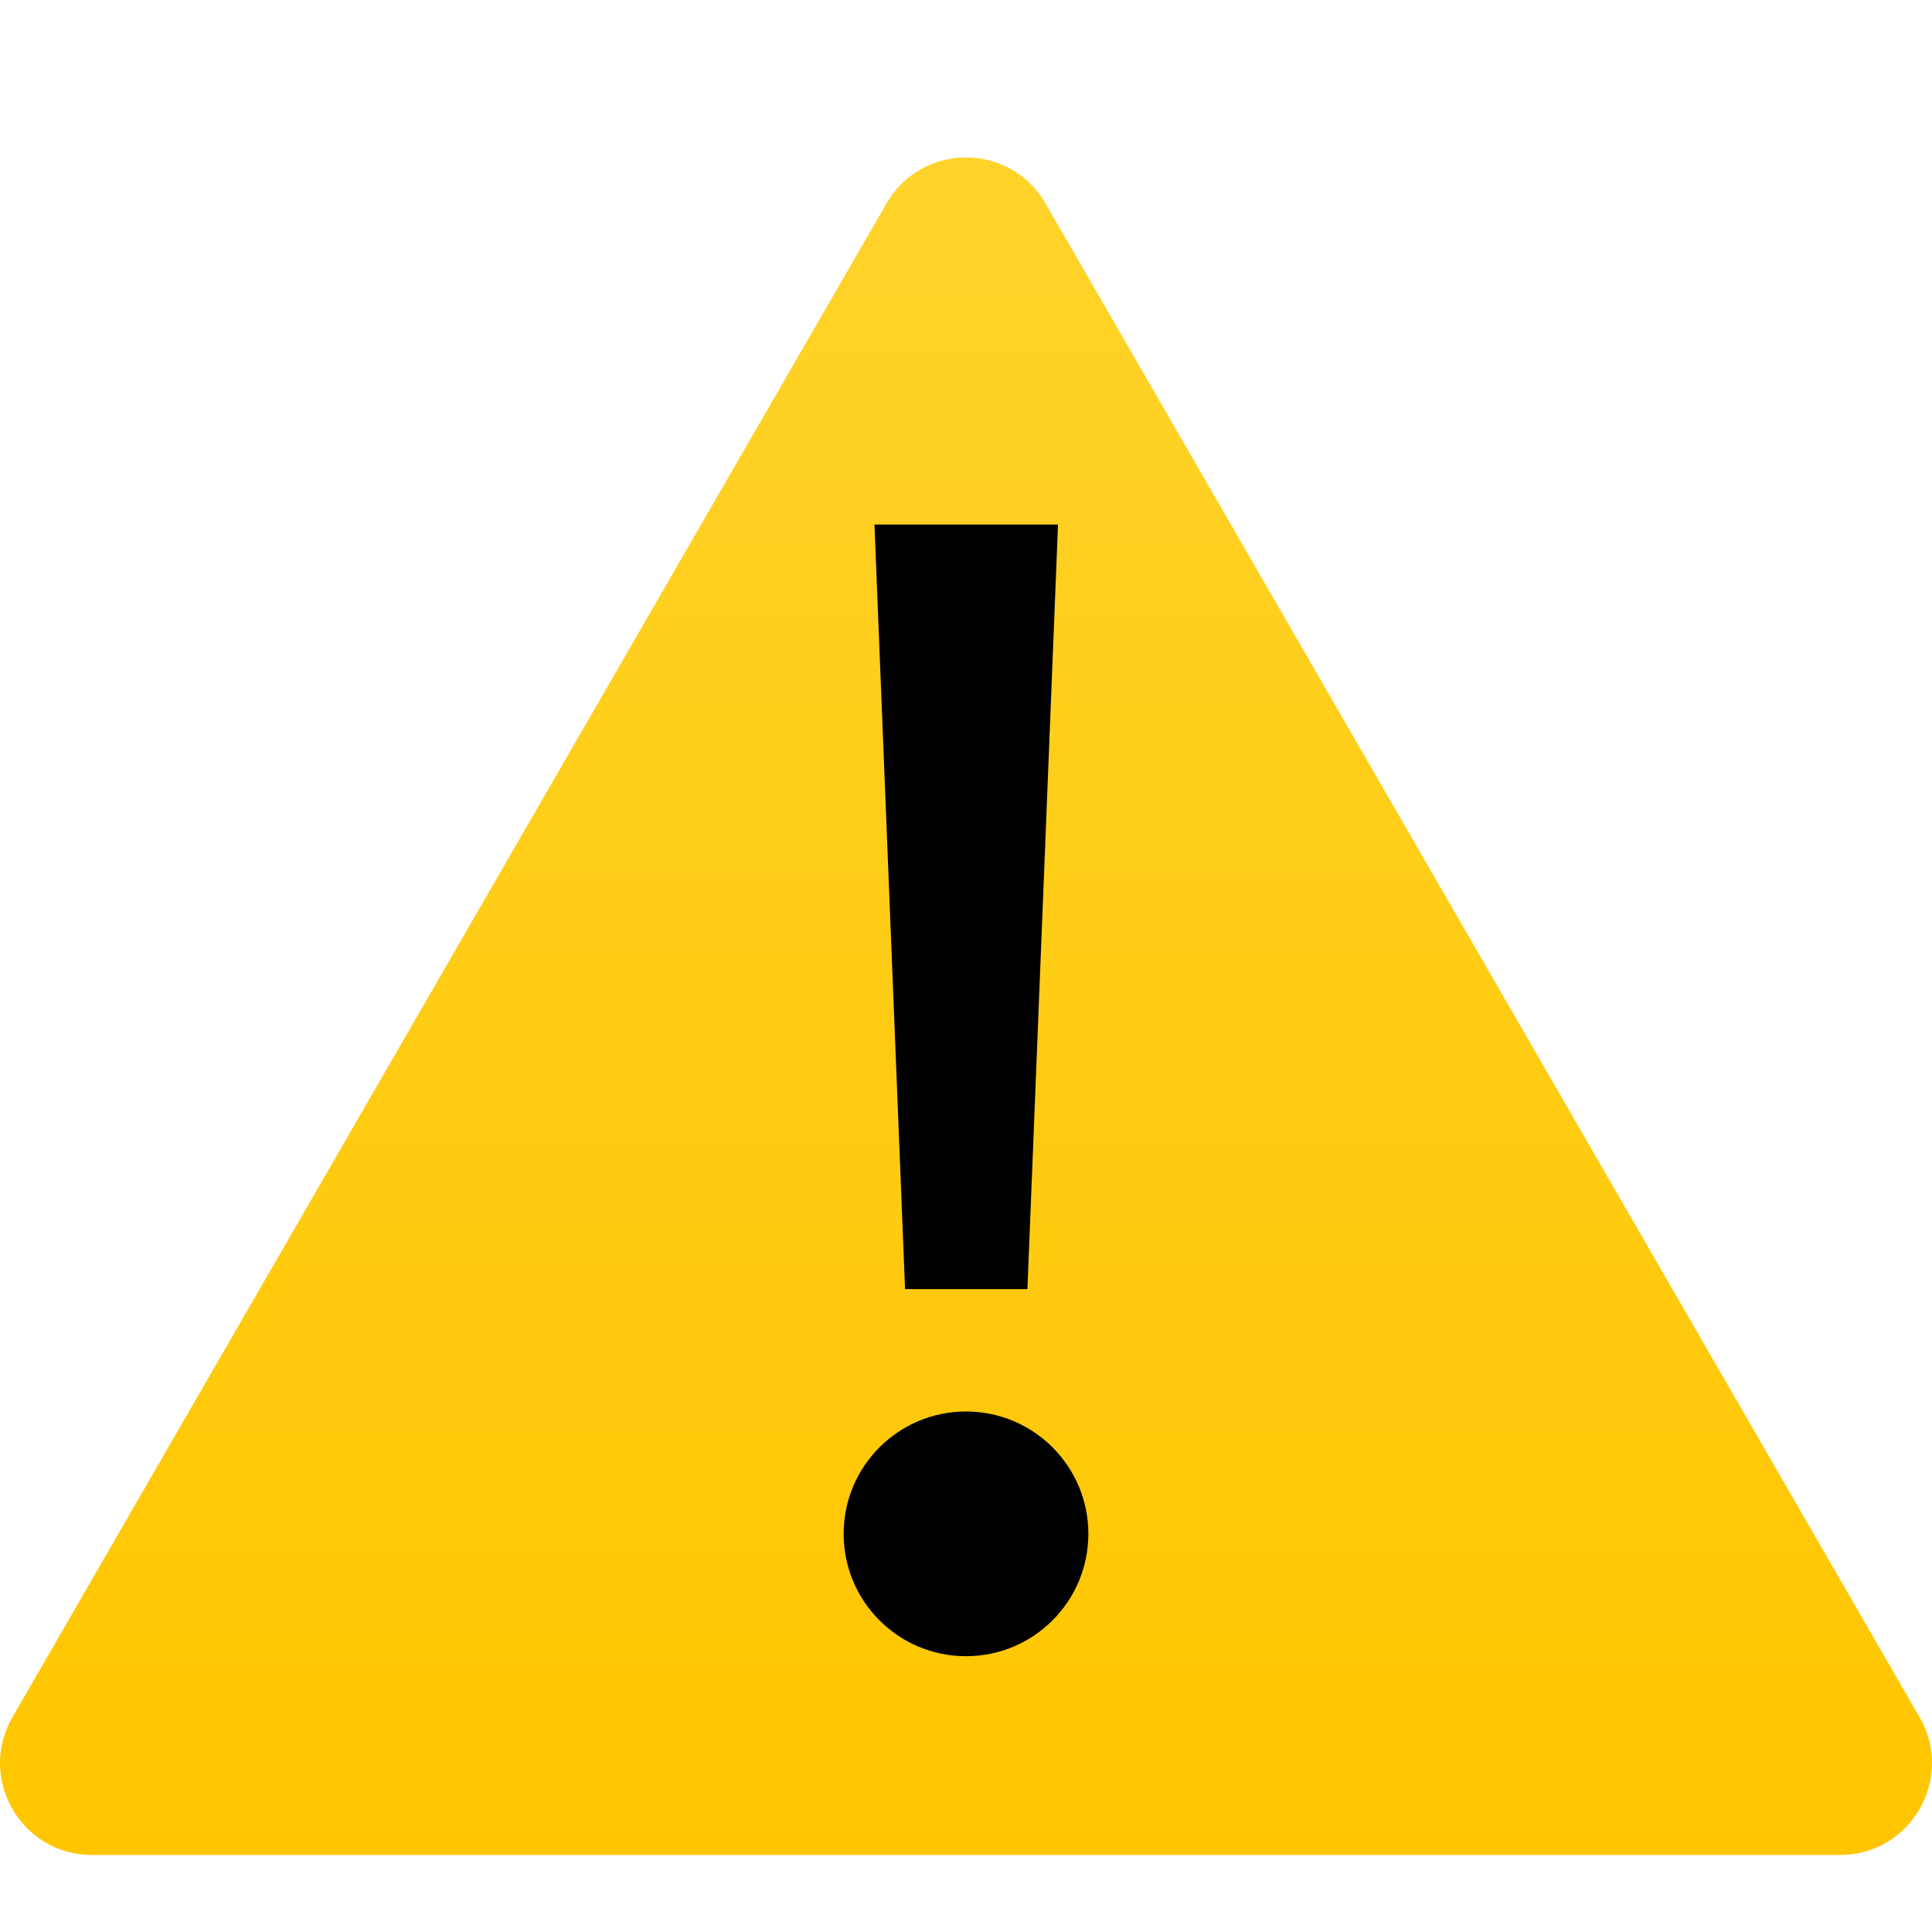
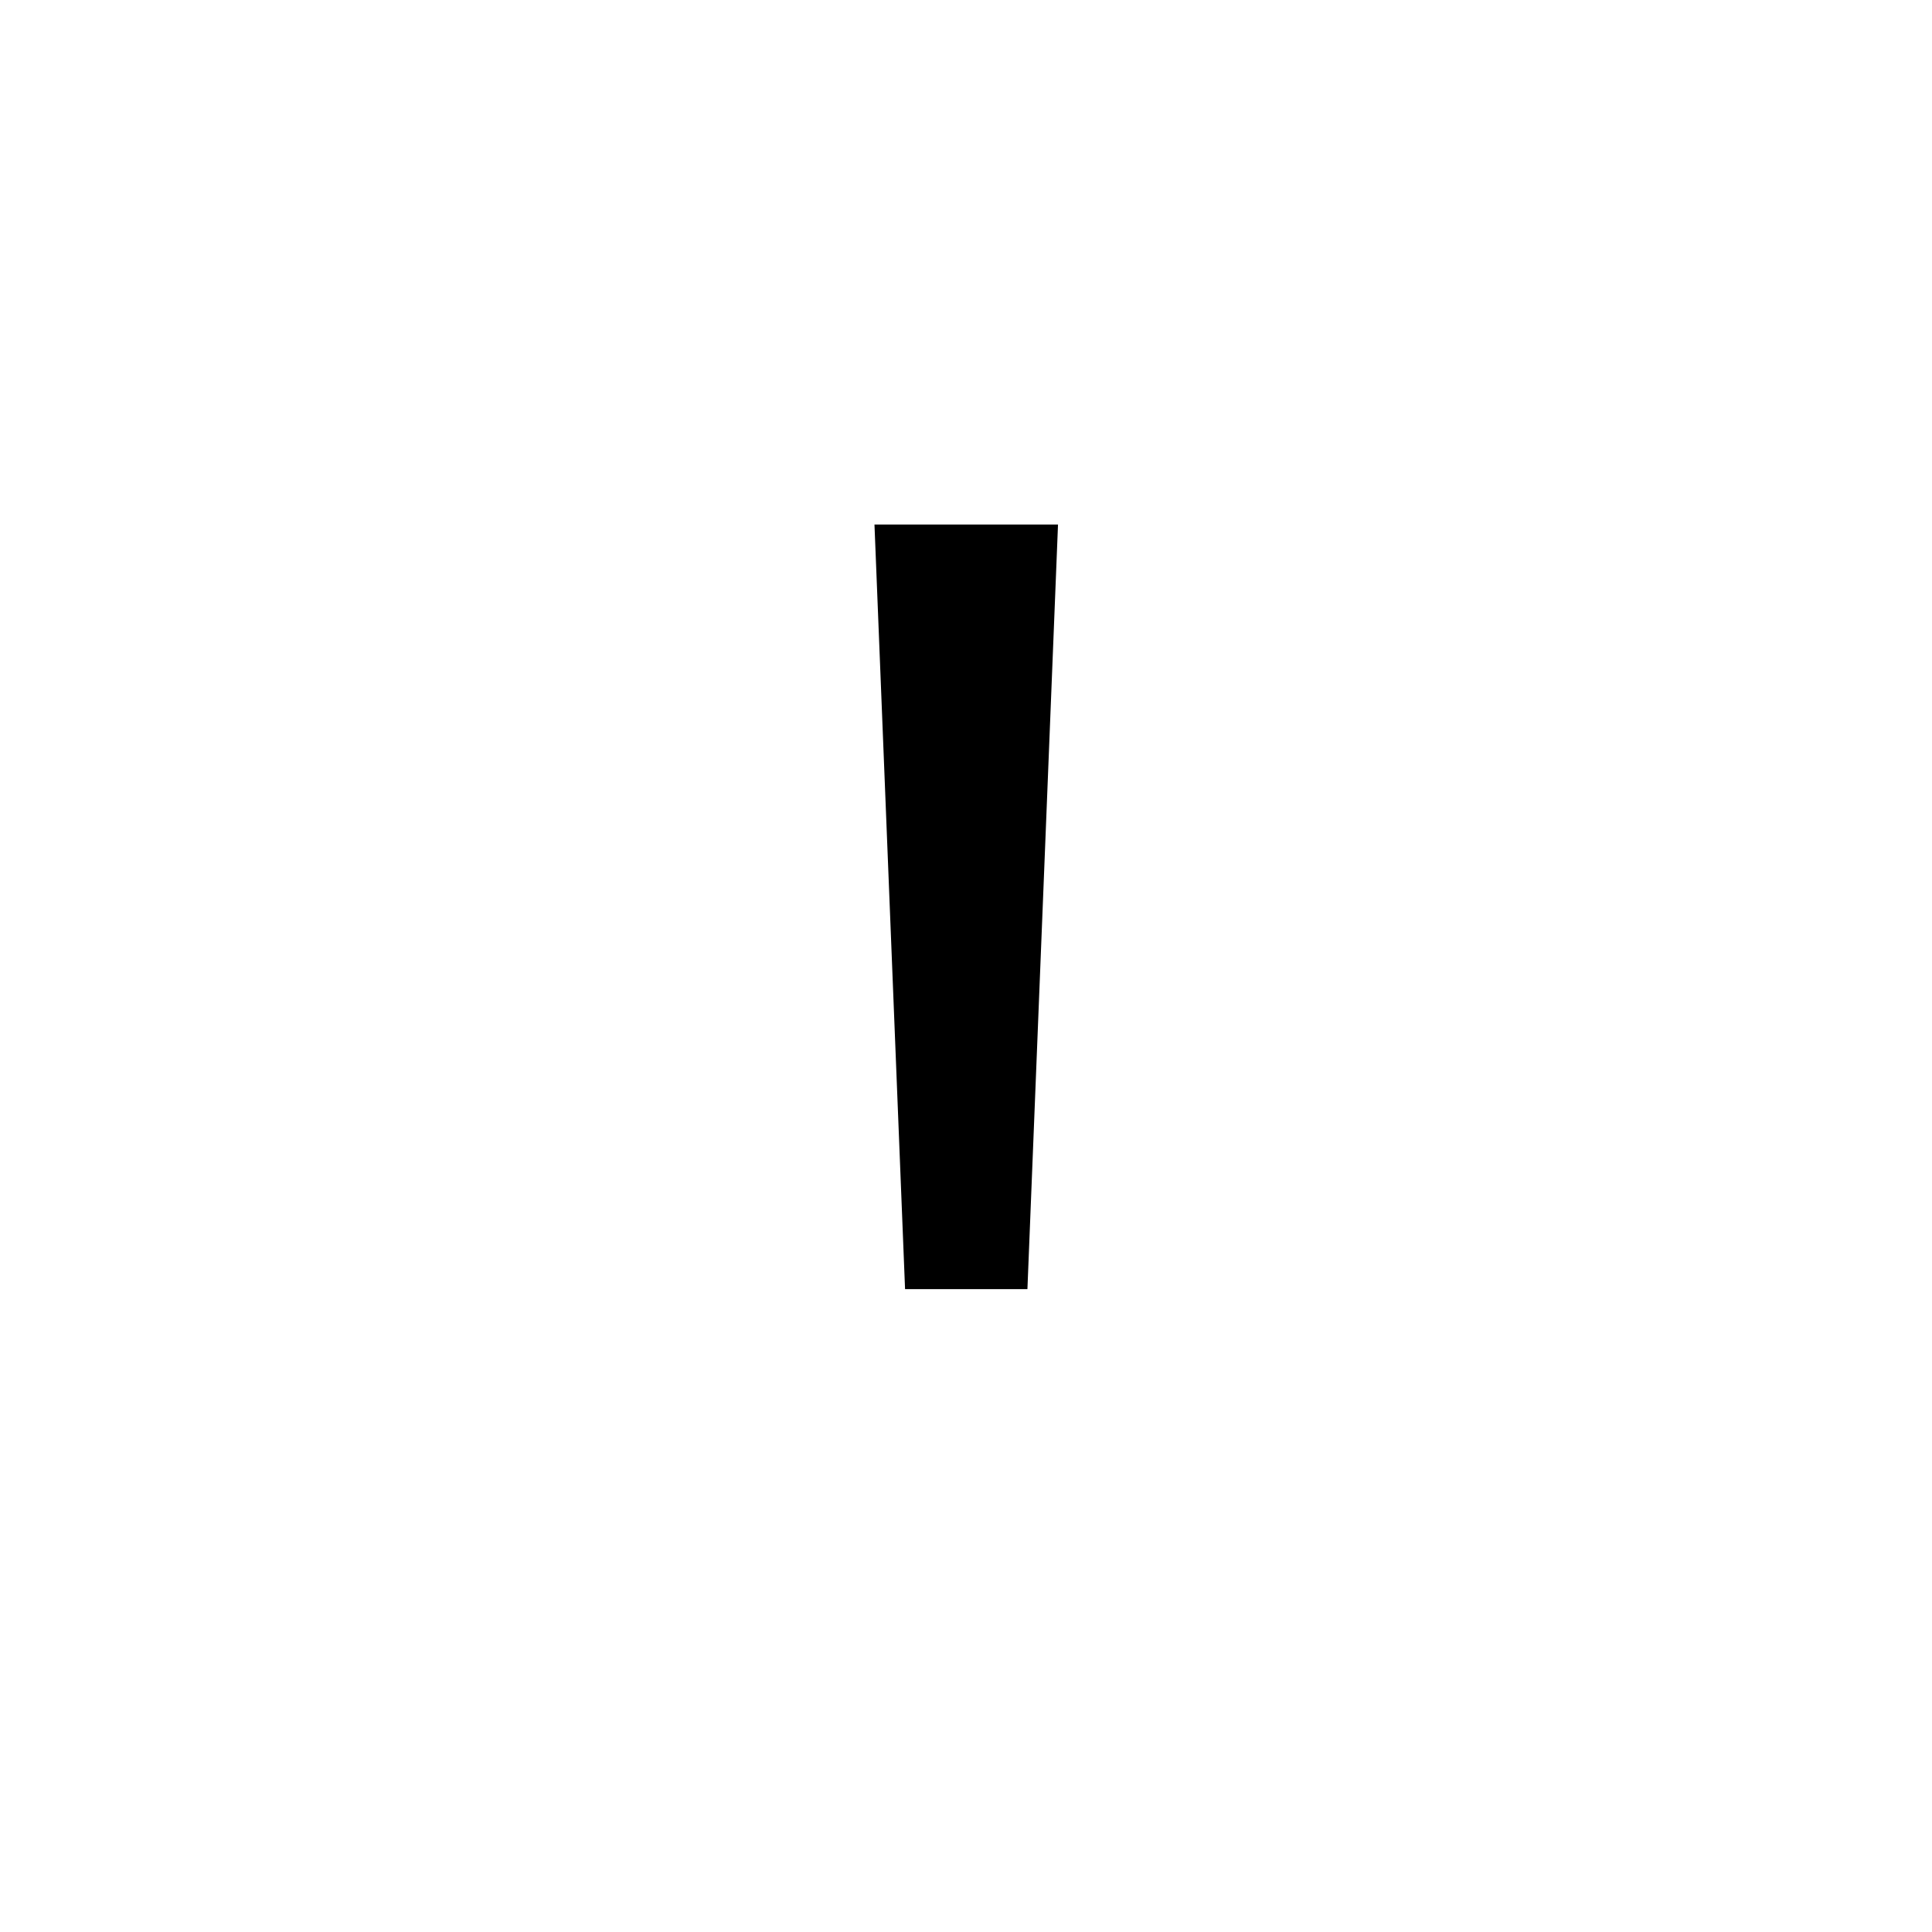
<svg xmlns="http://www.w3.org/2000/svg" viewBox="0 0 24 24" fill="none">
  <g filter="url(#filter0_i_65932_14652)">
-     <path d="M12.987 2.526C12.548 1.766 11.452 1.766 11.013 2.526L0.154 21.333C-0.284 22.093 0.264 23.043 1.142 23.043H22.858C23.736 23.043 24.284 22.093 23.846 21.333L12.987 2.526Z" fill="url(#paint0_linear_65932_14652)" />
-   </g>
+     </g>
  <path d="M13.143 6.516H10.863L11.243 16.014H12.763L13.143 6.516Z" fill="black" />
-   <circle cx="1.52" cy="1.52" r="1.52" transform="matrix(-1 0 0 1 13.52 17.534)" fill="black" />
  <defs>
    <filter id="filter0_i_65932_14652" x="0" y="1.956" width="24" height="21.087" filterUnits="userSpaceOnUse" color-interpolation-filters="sRGB">
      <feFlood flood-opacity="0" result="BackgroundImageFix" />
      <feBlend mode="normal" in="SourceGraphic" in2="BackgroundImageFix" result="shape" />
      <feColorMatrix in="SourceAlpha" type="matrix" values="0 0 0 0 0 0 0 0 0 0 0 0 0 0 0 0 0 0 127 0" result="hardAlpha" />
      <feOffset />
      <feGaussianBlur stdDeviation="2" />
      <feComposite in2="hardAlpha" operator="arithmetic" k2="-1" k3="1" />
      <feColorMatrix type="matrix" values="0 0 0 0 1 0 0 0 0 0.71 0 0 0 0 0 0 0 0 1 0" />
      <feBlend mode="normal" in2="shape" result="effect1_innerShadow_65932_14652" />
    </filter>
    <linearGradient id="paint0_linear_65932_14652" x1="12" y1="1.956" x2="12" y2="23.043" gradientUnits="userSpaceOnUse">
      <stop stop-color="#FFD32A" />
      <stop offset="1" stop-color="#FFC600" />
    </linearGradient>
  </defs>
</svg>